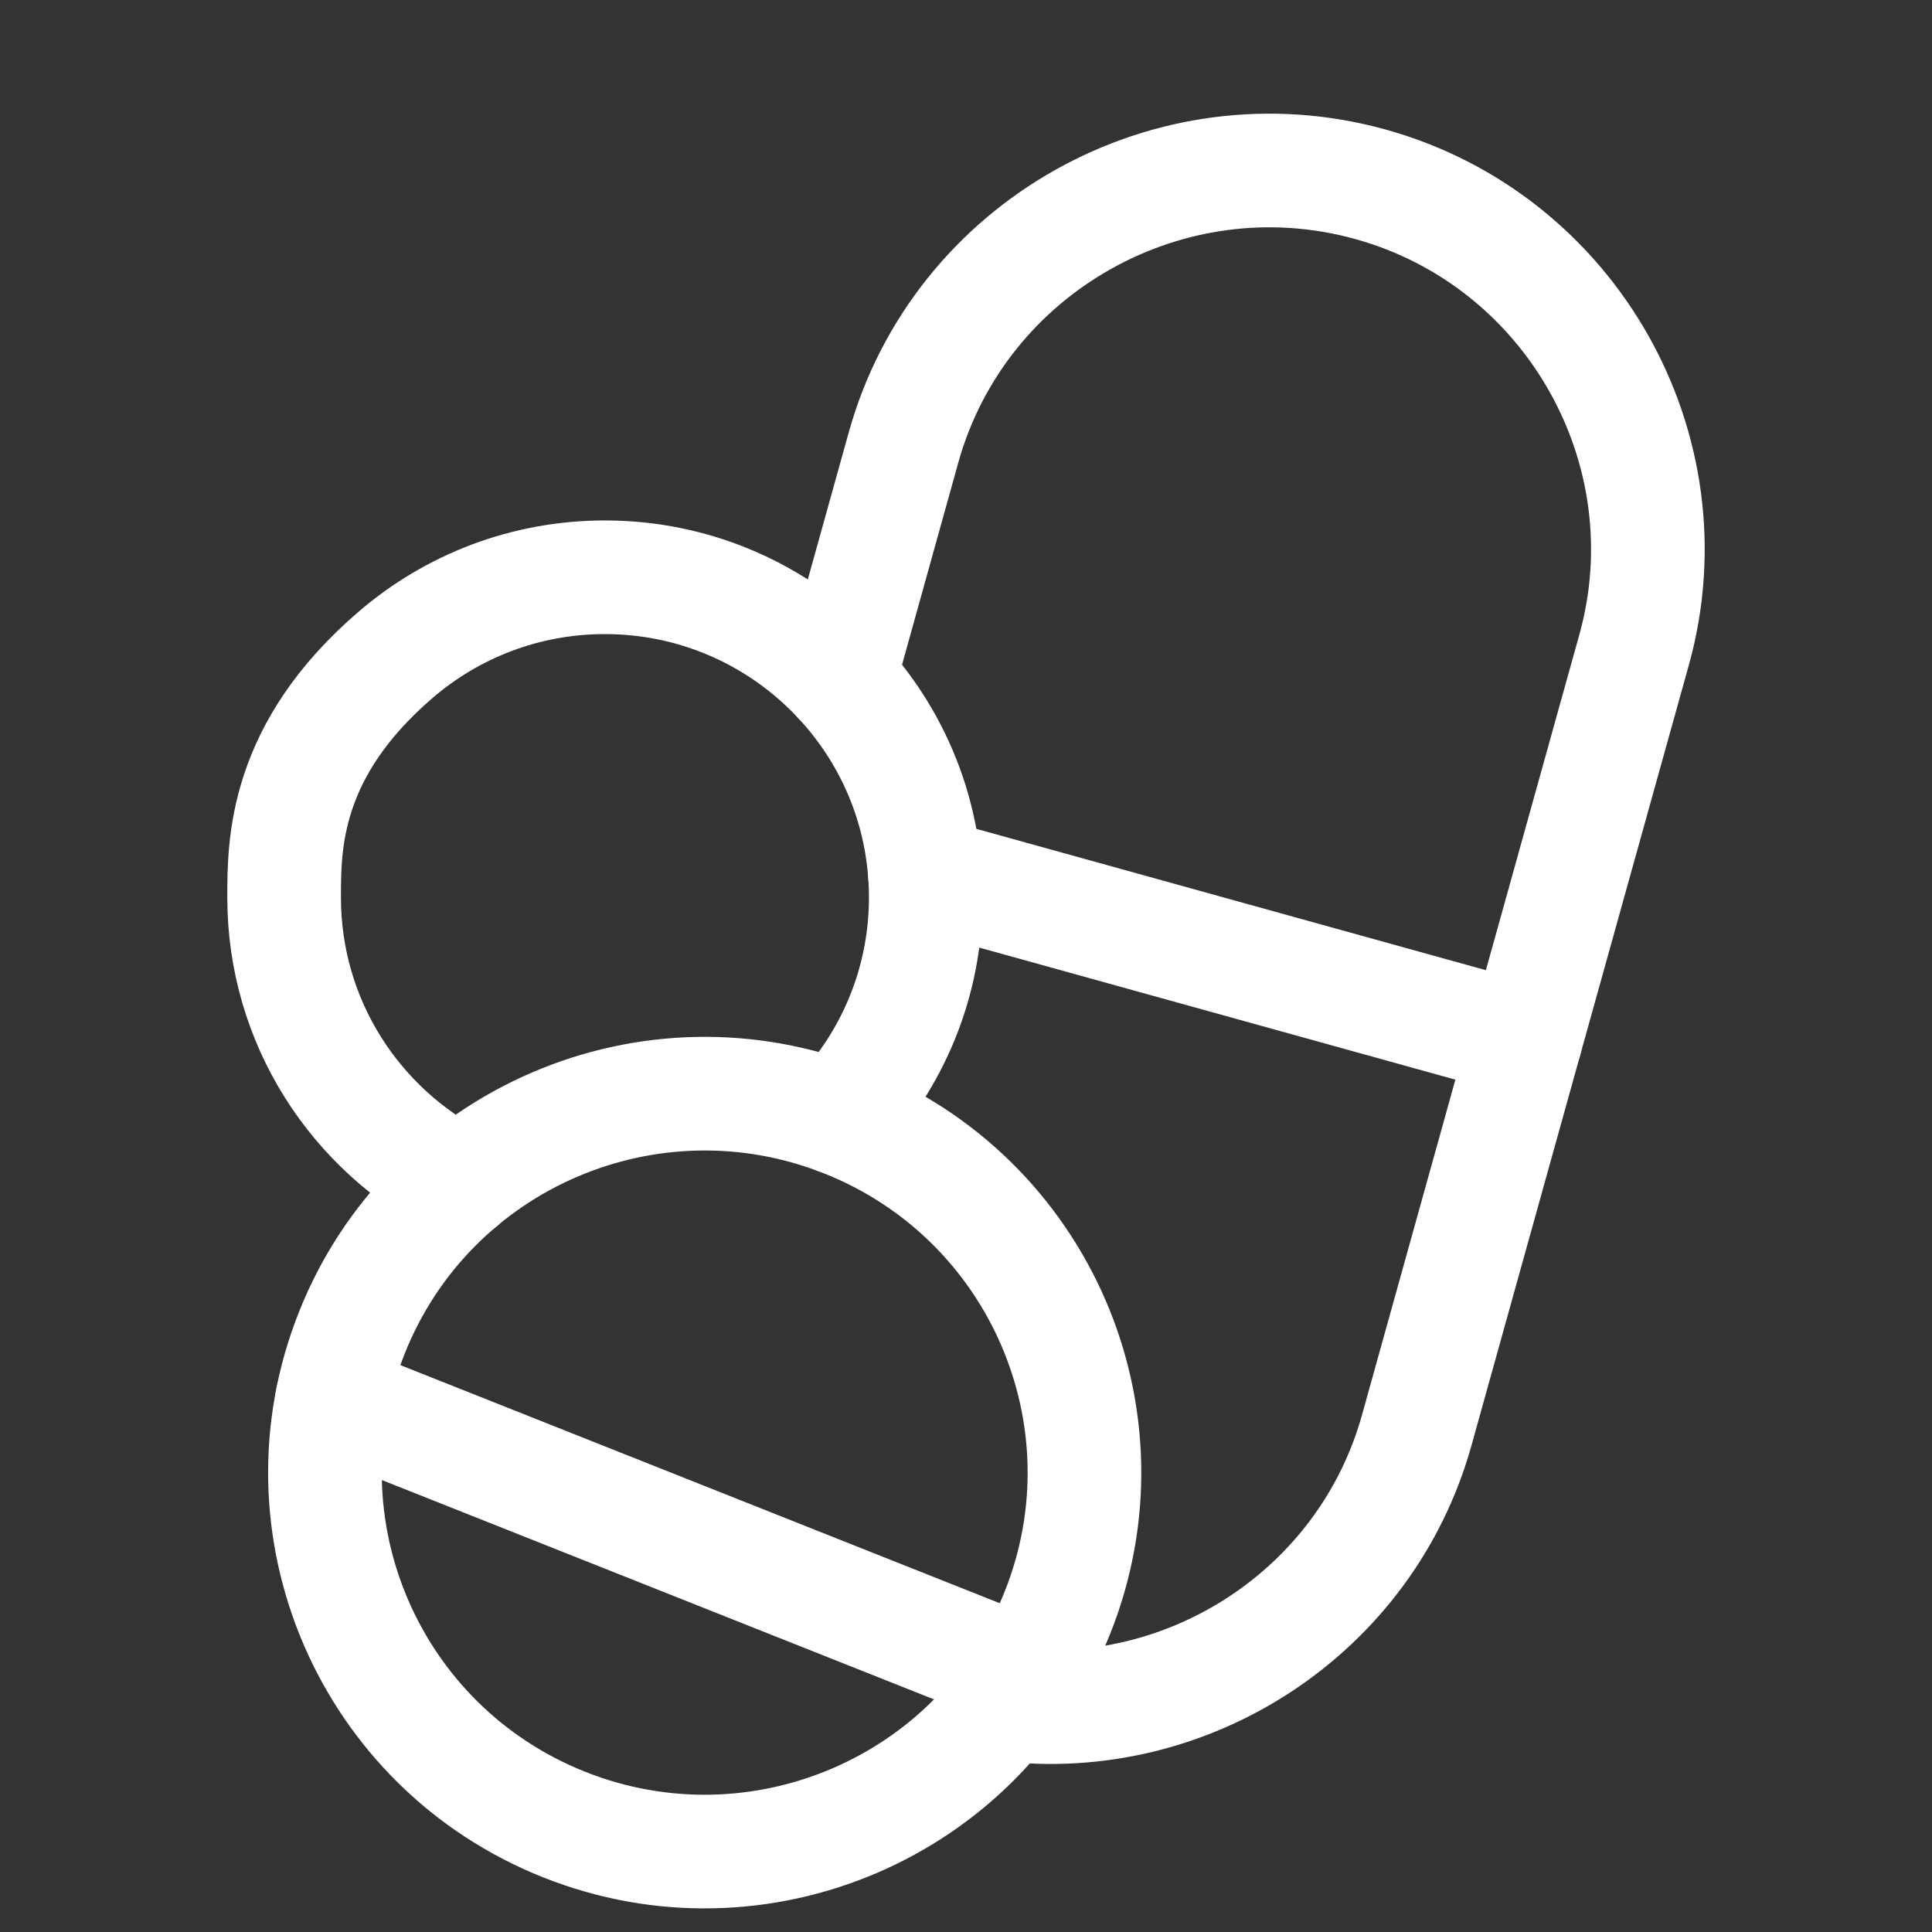
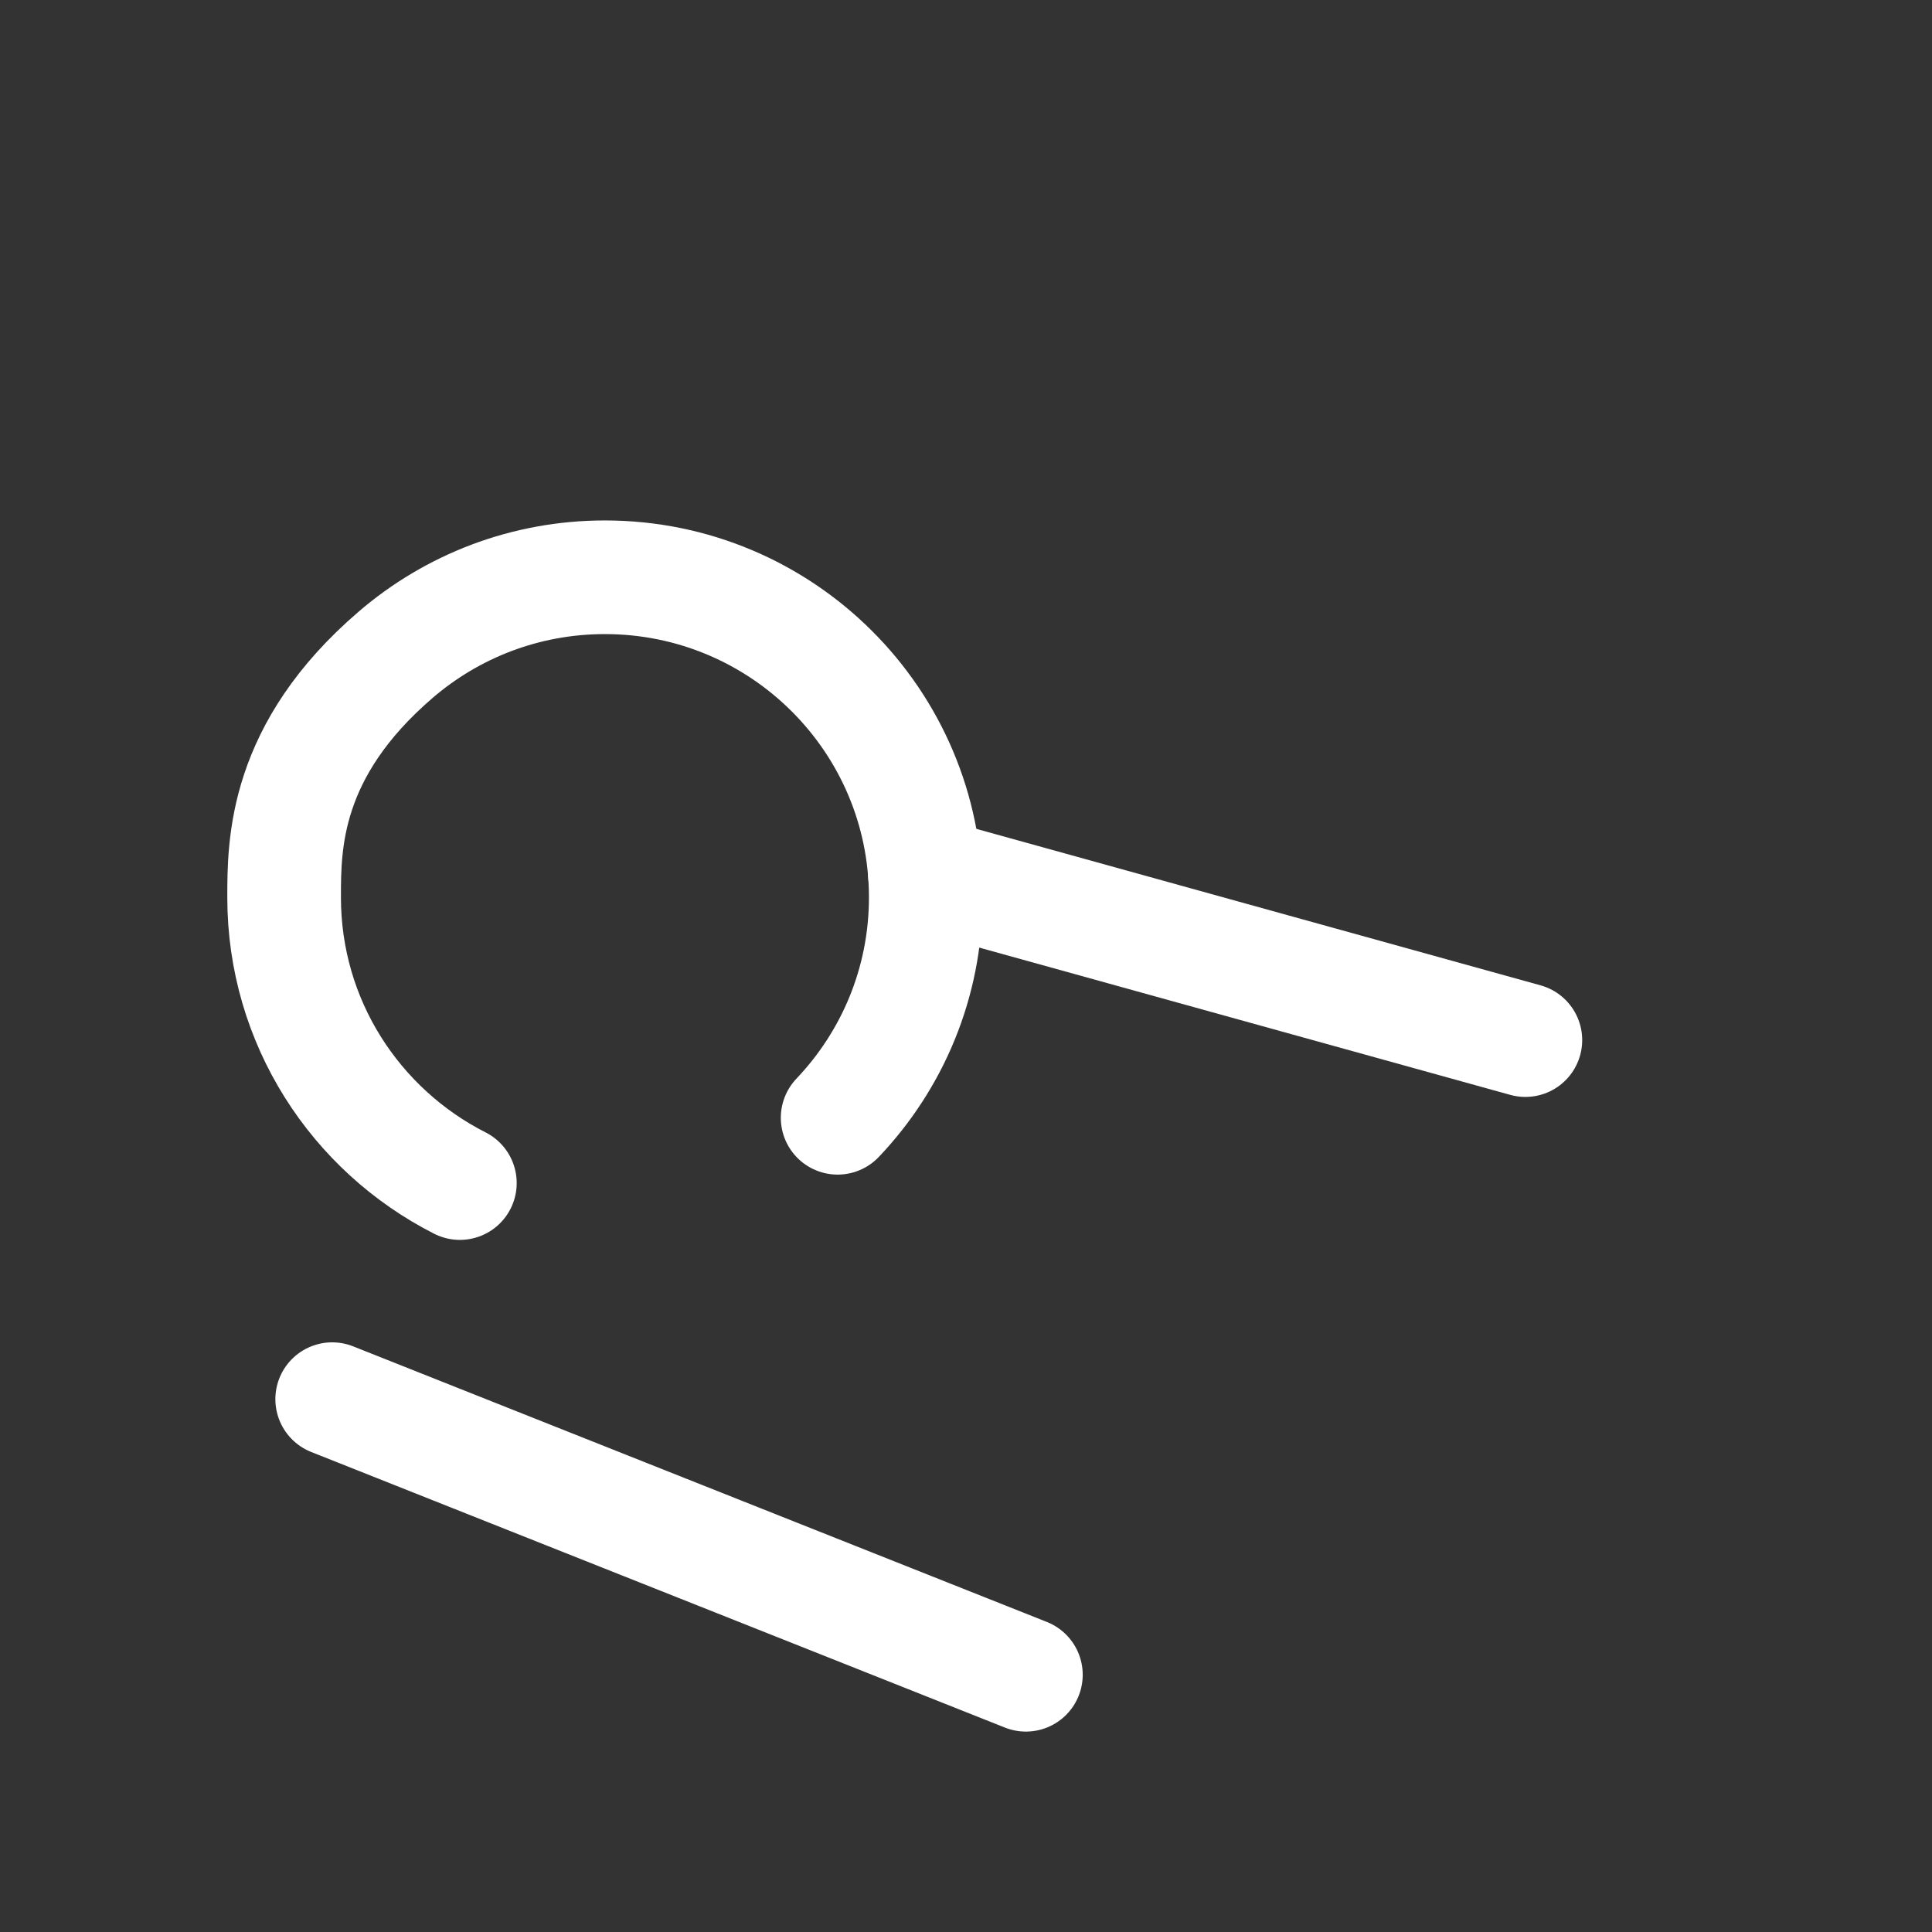
<svg xmlns="http://www.w3.org/2000/svg" width="34" height="34" viewBox="0 0 34 34" fill="none">
  <rect x="0" y="0" width="34" height="34" fill="#333333" stroke="none" />
  <path d="M26.844 18.304L16.276 15.373" stroke="white" stroke-width="2" stroke-miterlimit="10" stroke-linecap="round" stroke-linejoin="round" />
-   <path d="M17.69 29.994C20.907 30.387 24.039 28.374 24.932 25.17L25.656 22.57L28.757 11.438C29.74 7.911 27.651 4.223 24.117 3.243C20.581 2.262 16.885 4.344 15.901 7.873L14.768 11.944" stroke="white" stroke-width="2" stroke-miterlimit="10" stroke-linecap="round" stroke-linejoin="round" />
-   <path d="M14.873 19.721C11.445 18.36 7.559 20.028 6.194 23.449C4.829 26.871 6.502 30.748 9.93 32.11C13.357 33.472 17.244 31.803 18.608 28.383C19.975 24.961 18.302 21.085 14.873 19.721Z" stroke="white" stroke-width="2" stroke-miterlimit="10" stroke-linecap="round" stroke-linejoin="round" />
  <path d="M5.846 24.623L18.054 29.473" stroke="white" stroke-width="2" stroke-miterlimit="10" stroke-linecap="round" stroke-linejoin="round" />
  <path d="M14.741 19.671C15.701 18.662 16.292 17.297 16.292 15.793C16.292 12.682 13.763 10.159 10.645 10.159C9.24 10.159 7.954 10.672 6.965 11.521C5 13.207 5 14.858 5 15.793C5 17.988 6.257 19.888 8.093 20.82" stroke="white" stroke-width="2" stroke-miterlimit="10" stroke-linecap="round" stroke-linejoin="round" />
</svg>